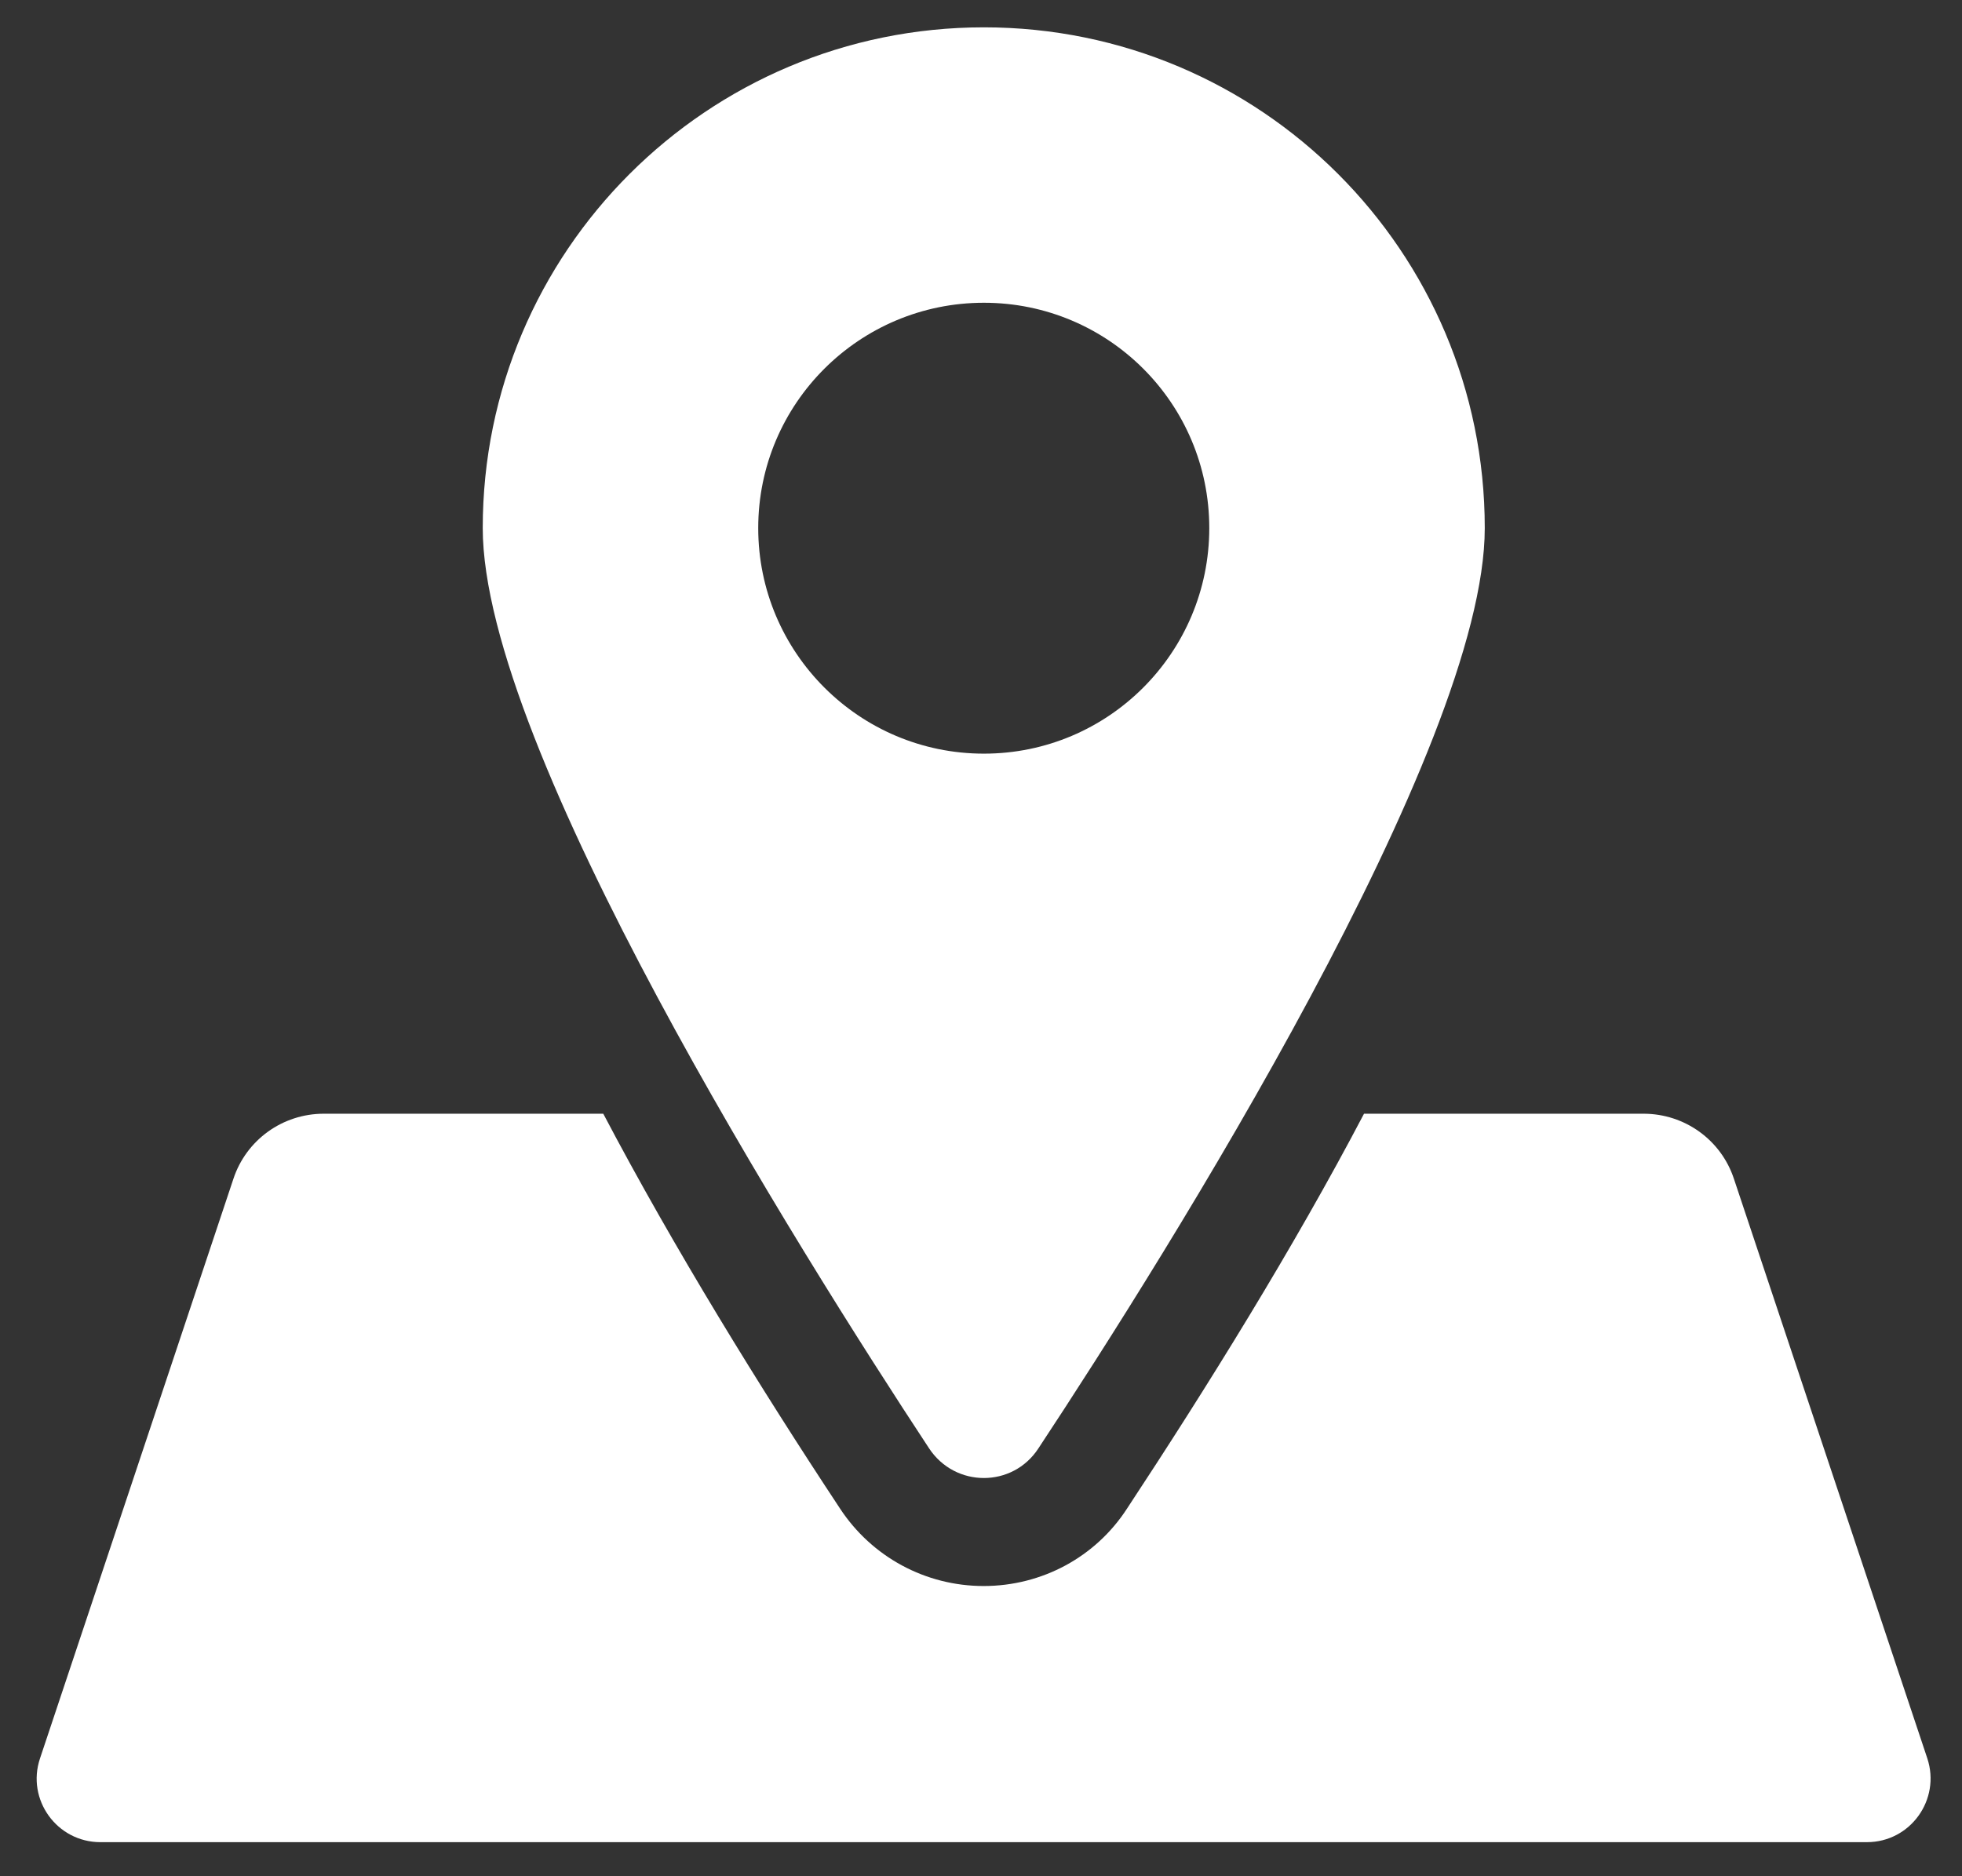
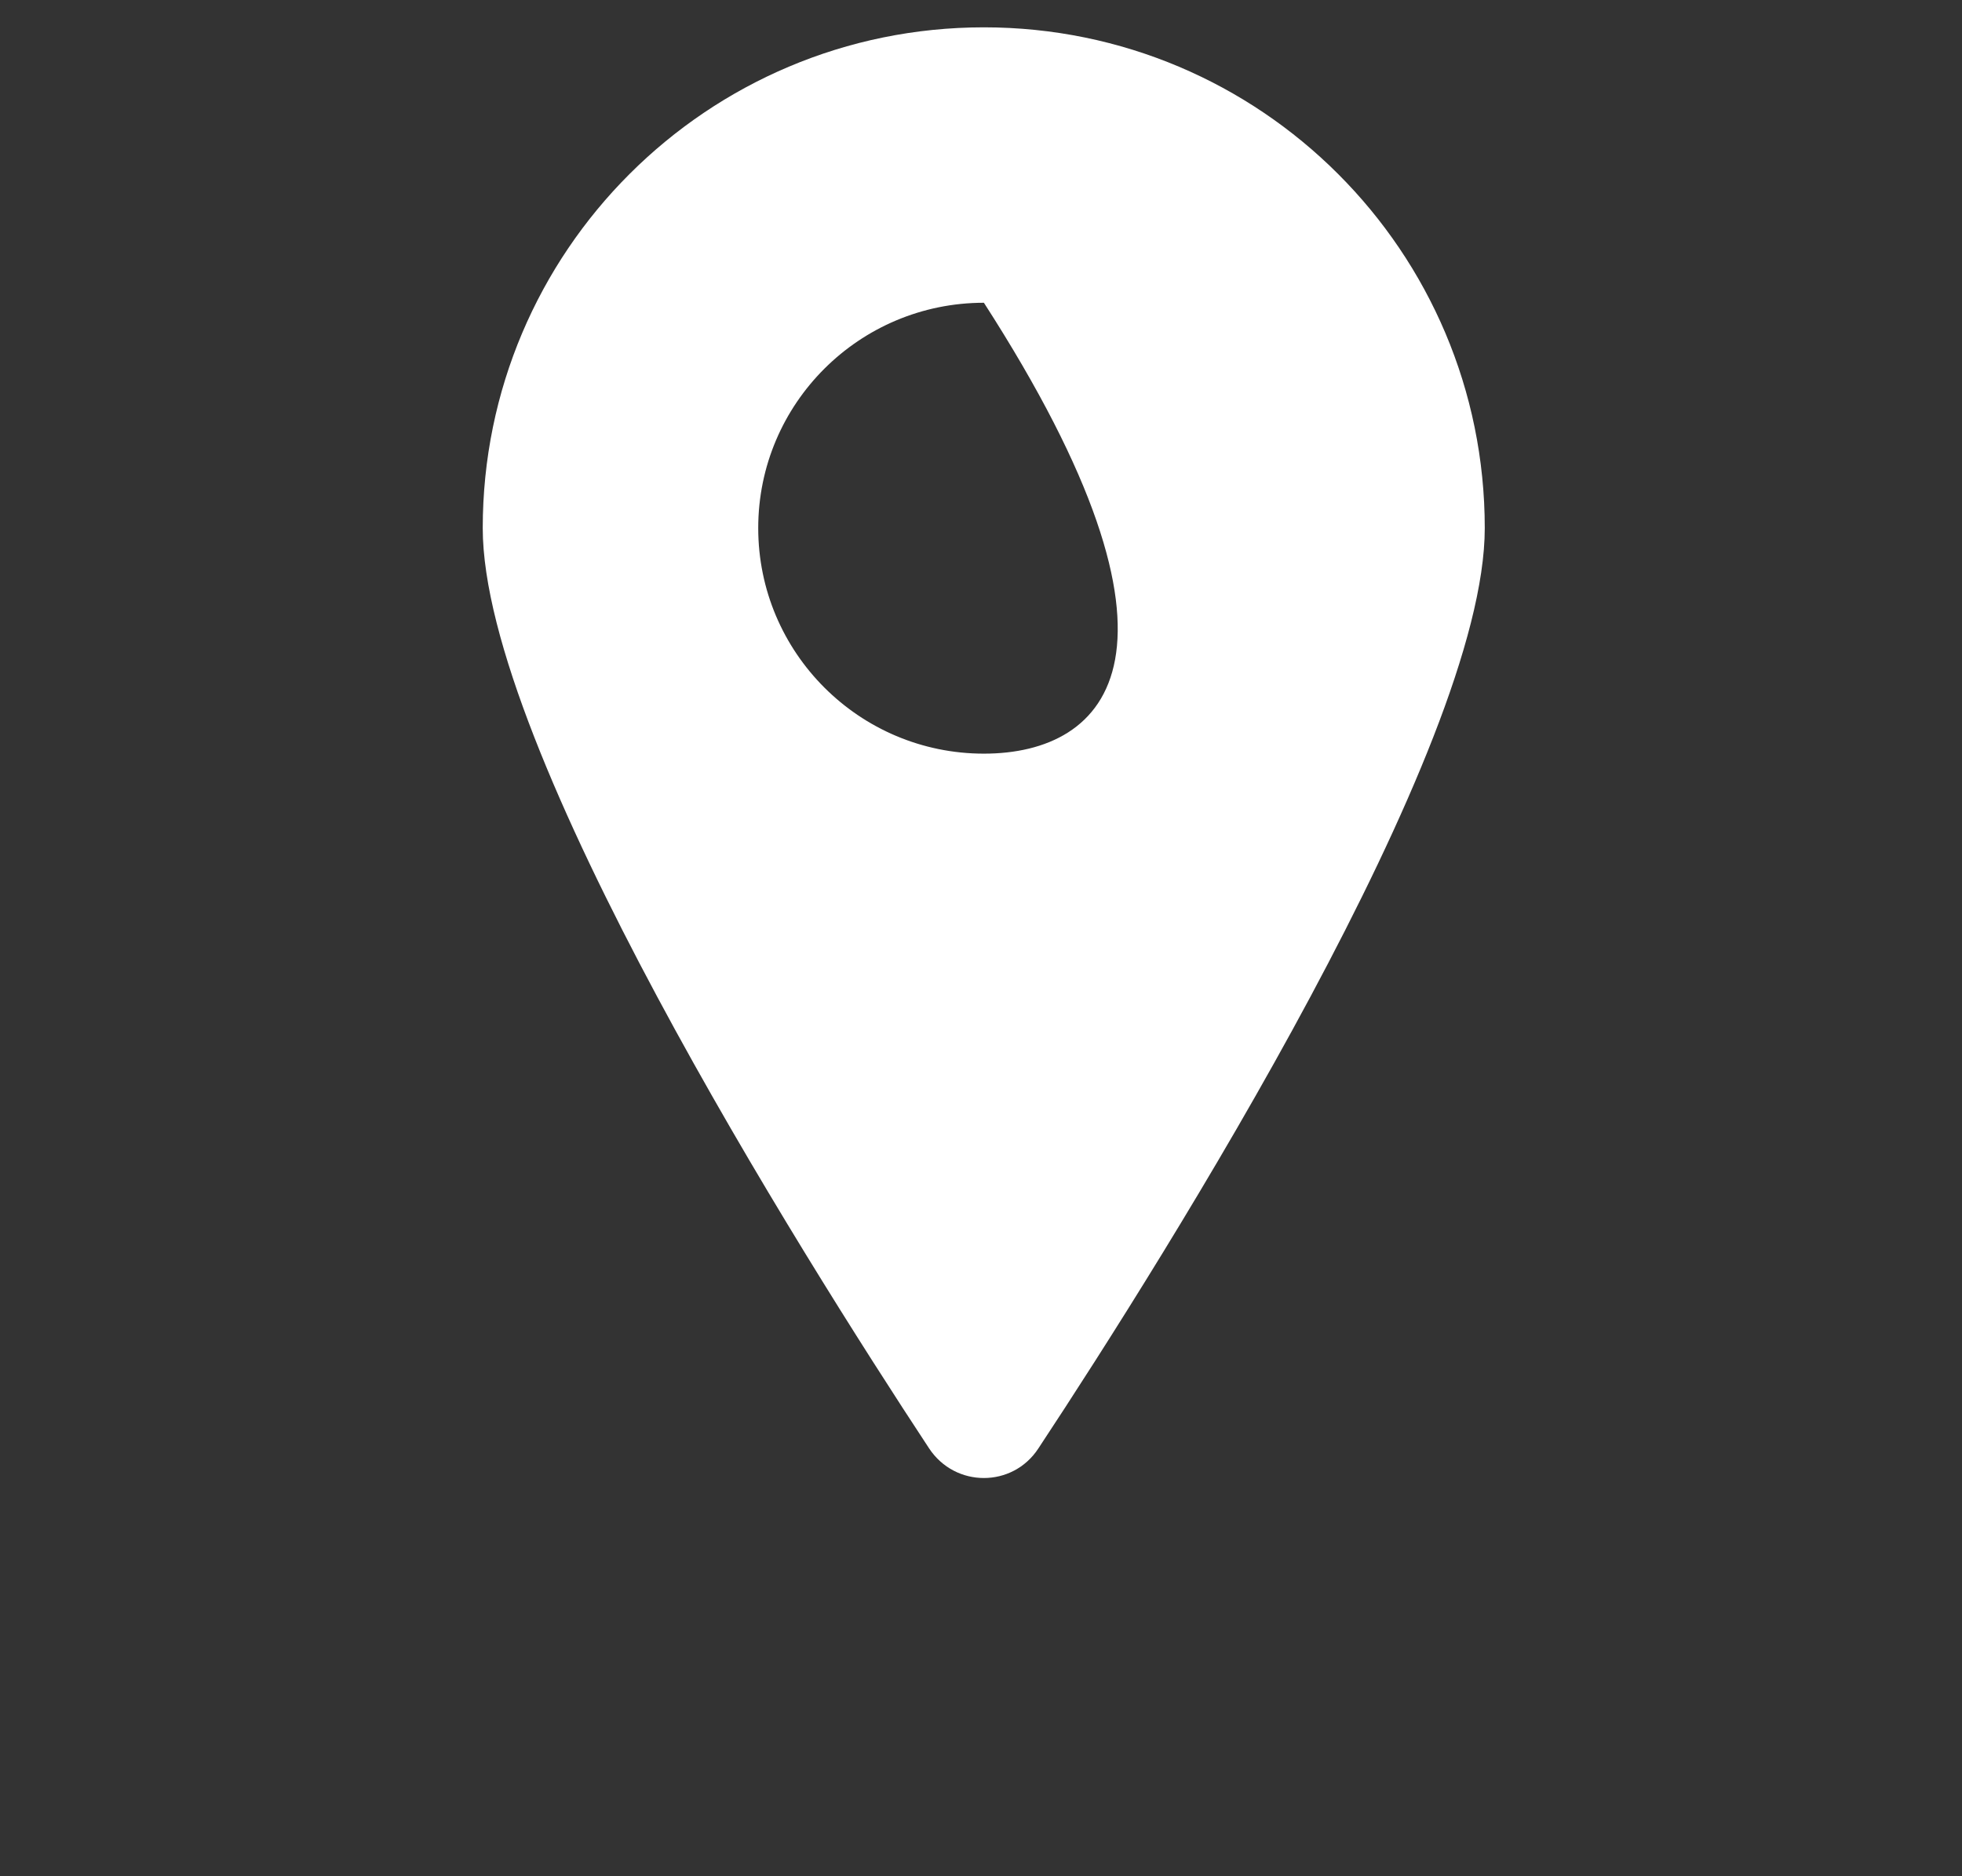
<svg xmlns="http://www.w3.org/2000/svg" width="46" height="44" viewBox="0 0 46 44" fill="none">
  <rect x="0" y="0" width="46" height="44" fill="#333333" stroke="none" />
-   <path d="M43.77 43.201H2.354C1.334 43.201 0.614 42.202 0.938 41.237L5.472 27.646C5.773 26.732 6.626 26.118 7.591 26.118H14.144C15.801 29.269 17.825 32.548 19.694 35.376C20.441 36.514 21.701 37.194 23.062 37.194C24.429 37.194 25.689 36.514 26.425 35.376C28.288 32.548 30.324 29.275 31.98 26.118H38.533C39.498 26.118 40.352 26.732 40.653 27.646L45.187 41.237C45.505 42.202 44.791 43.201 43.77 43.201Z" fill="white" />
-   <path d="M23.068 0.641C16.582 0.641 11.318 5.897 11.318 12.384C11.318 17.544 18.739 29.342 21.783 33.966C22.395 34.893 23.742 34.893 24.346 33.966C27.397 29.342 34.811 17.544 34.811 12.384C34.811 5.897 29.555 0.641 23.068 0.641ZM23.068 17.674C20.148 17.674 17.777 15.304 17.777 12.384C17.777 9.464 20.148 7.1 23.068 7.1C25.988 7.1 28.352 9.464 28.352 12.384C28.352 15.304 25.988 17.674 23.068 17.674Z" fill="white" />
+   <path d="M23.068 0.641C16.582 0.641 11.318 5.897 11.318 12.384C11.318 17.544 18.739 29.342 21.783 33.966C22.395 34.893 23.742 34.893 24.346 33.966C27.397 29.342 34.811 17.544 34.811 12.384C34.811 5.897 29.555 0.641 23.068 0.641ZM23.068 17.674C20.148 17.674 17.777 15.304 17.777 12.384C17.777 9.464 20.148 7.1 23.068 7.1C28.352 15.304 25.988 17.674 23.068 17.674Z" fill="white" />
</svg>